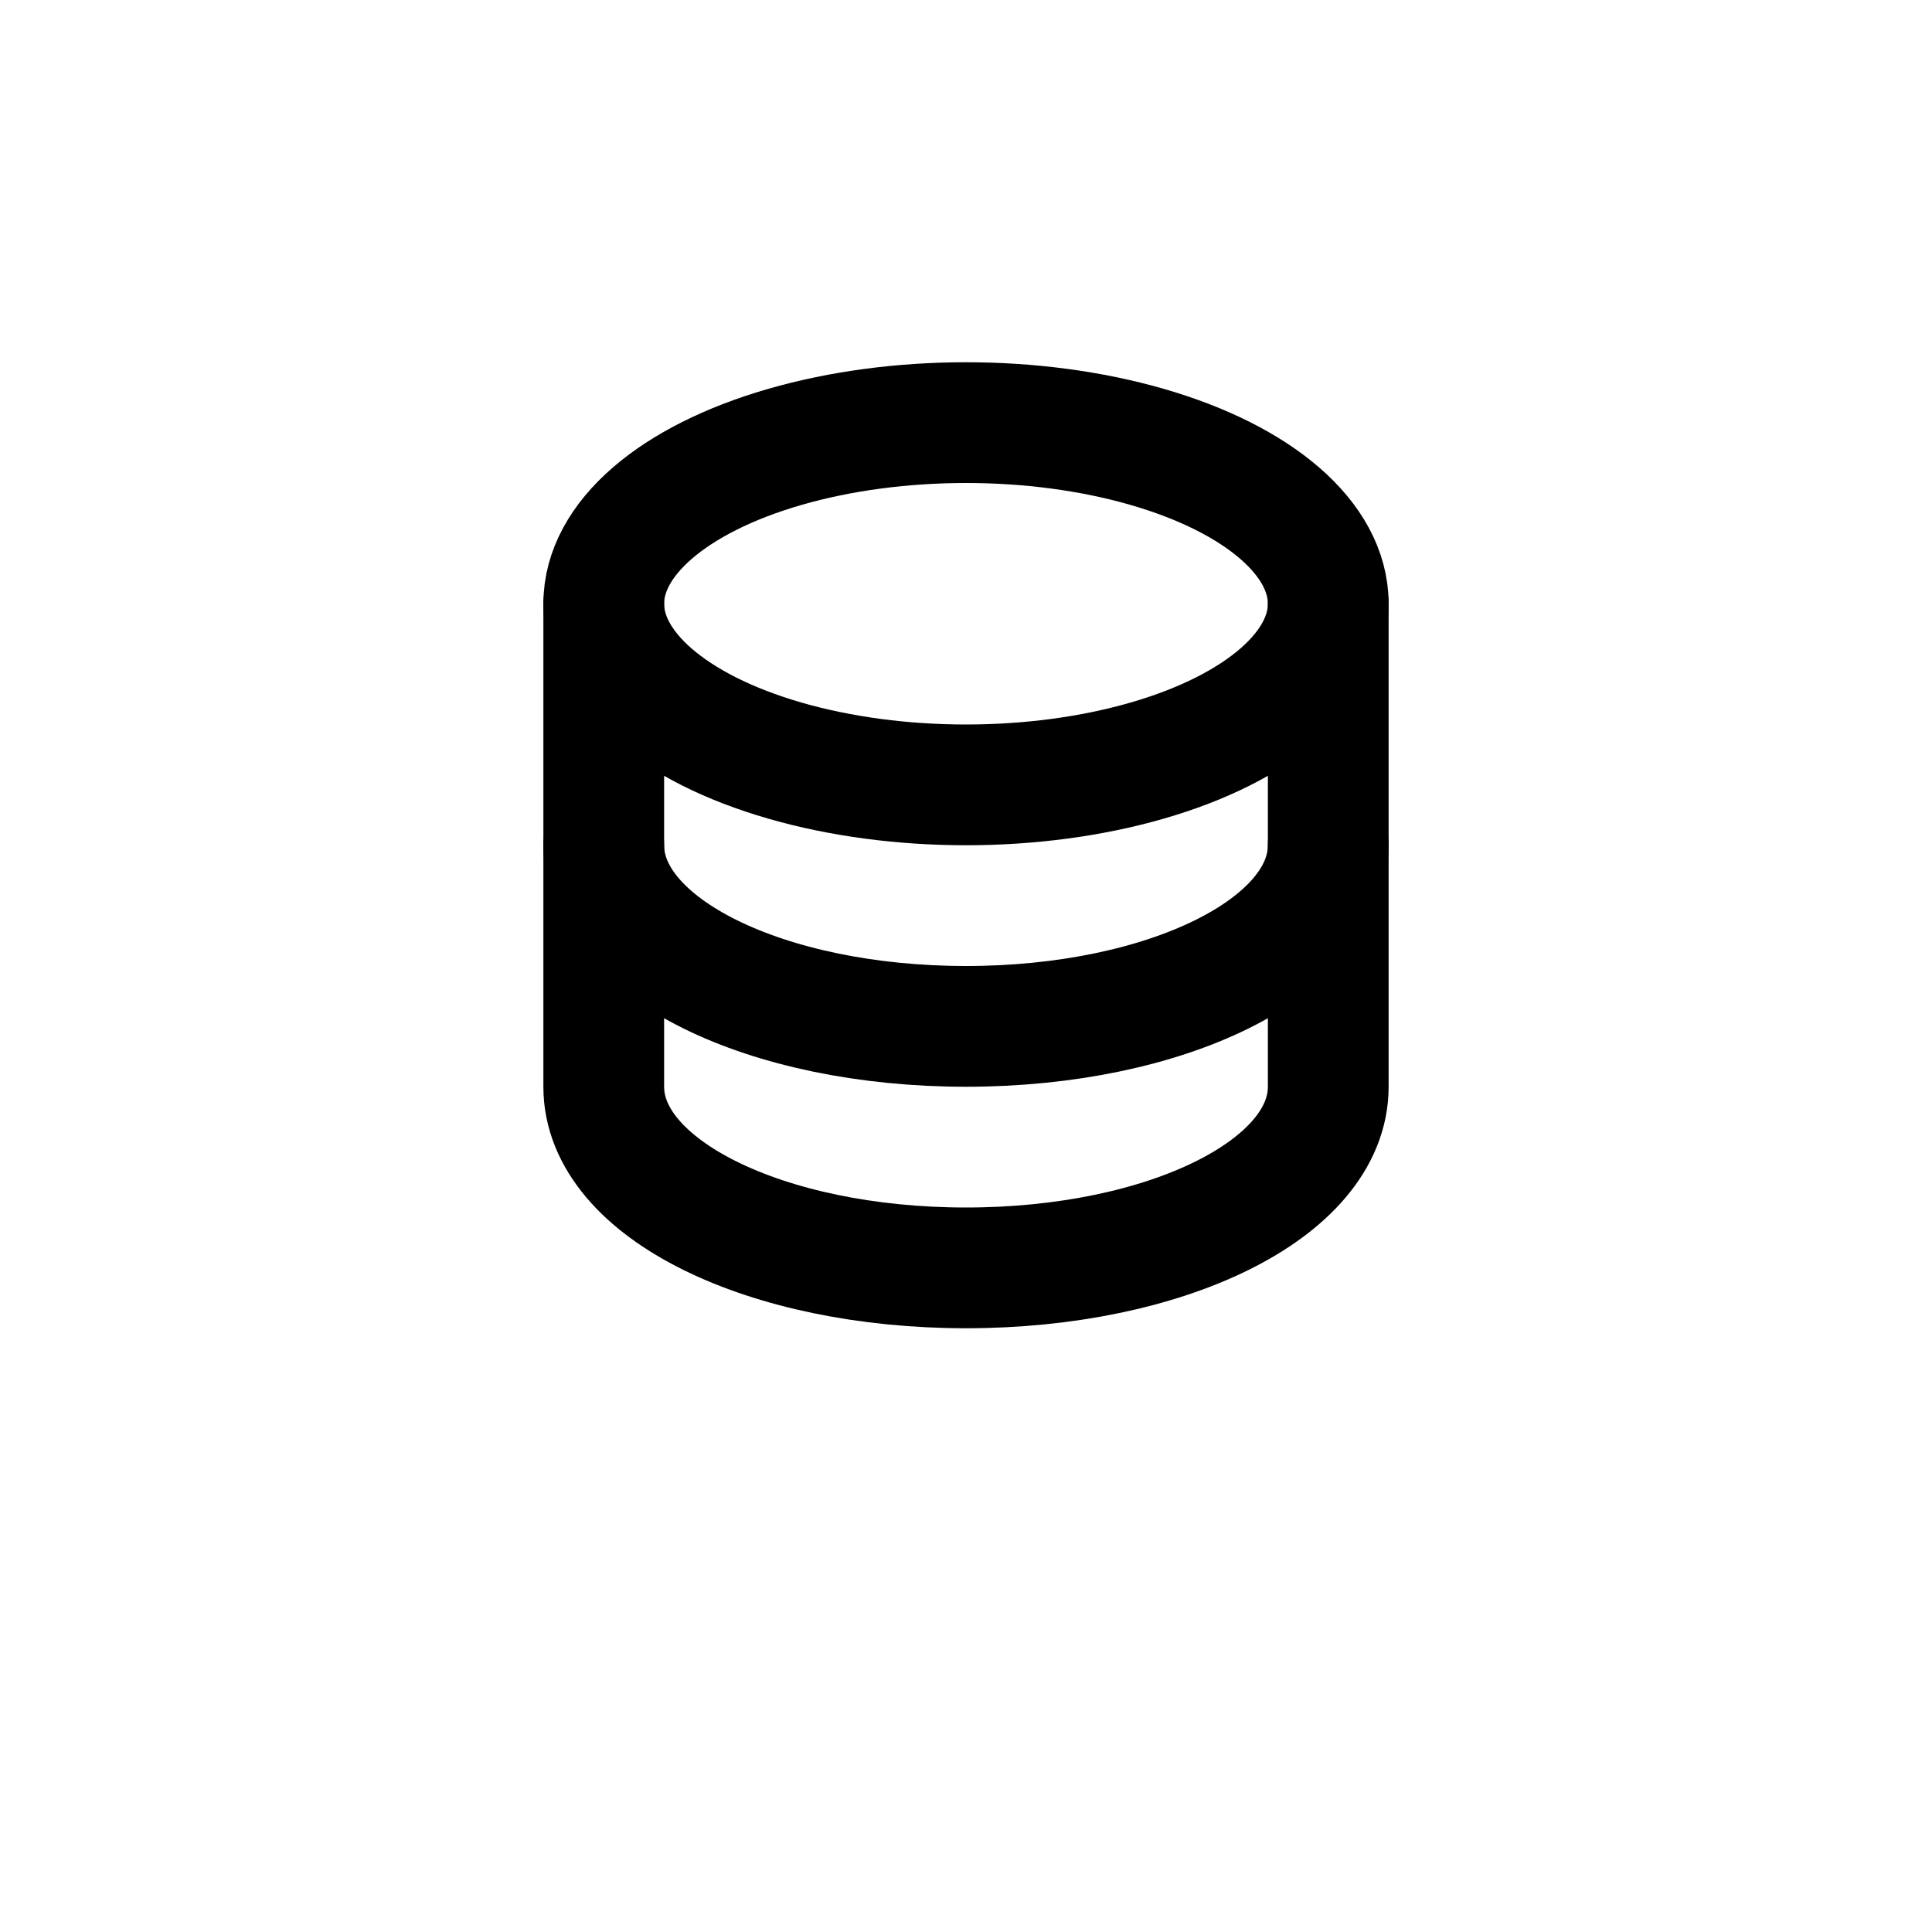
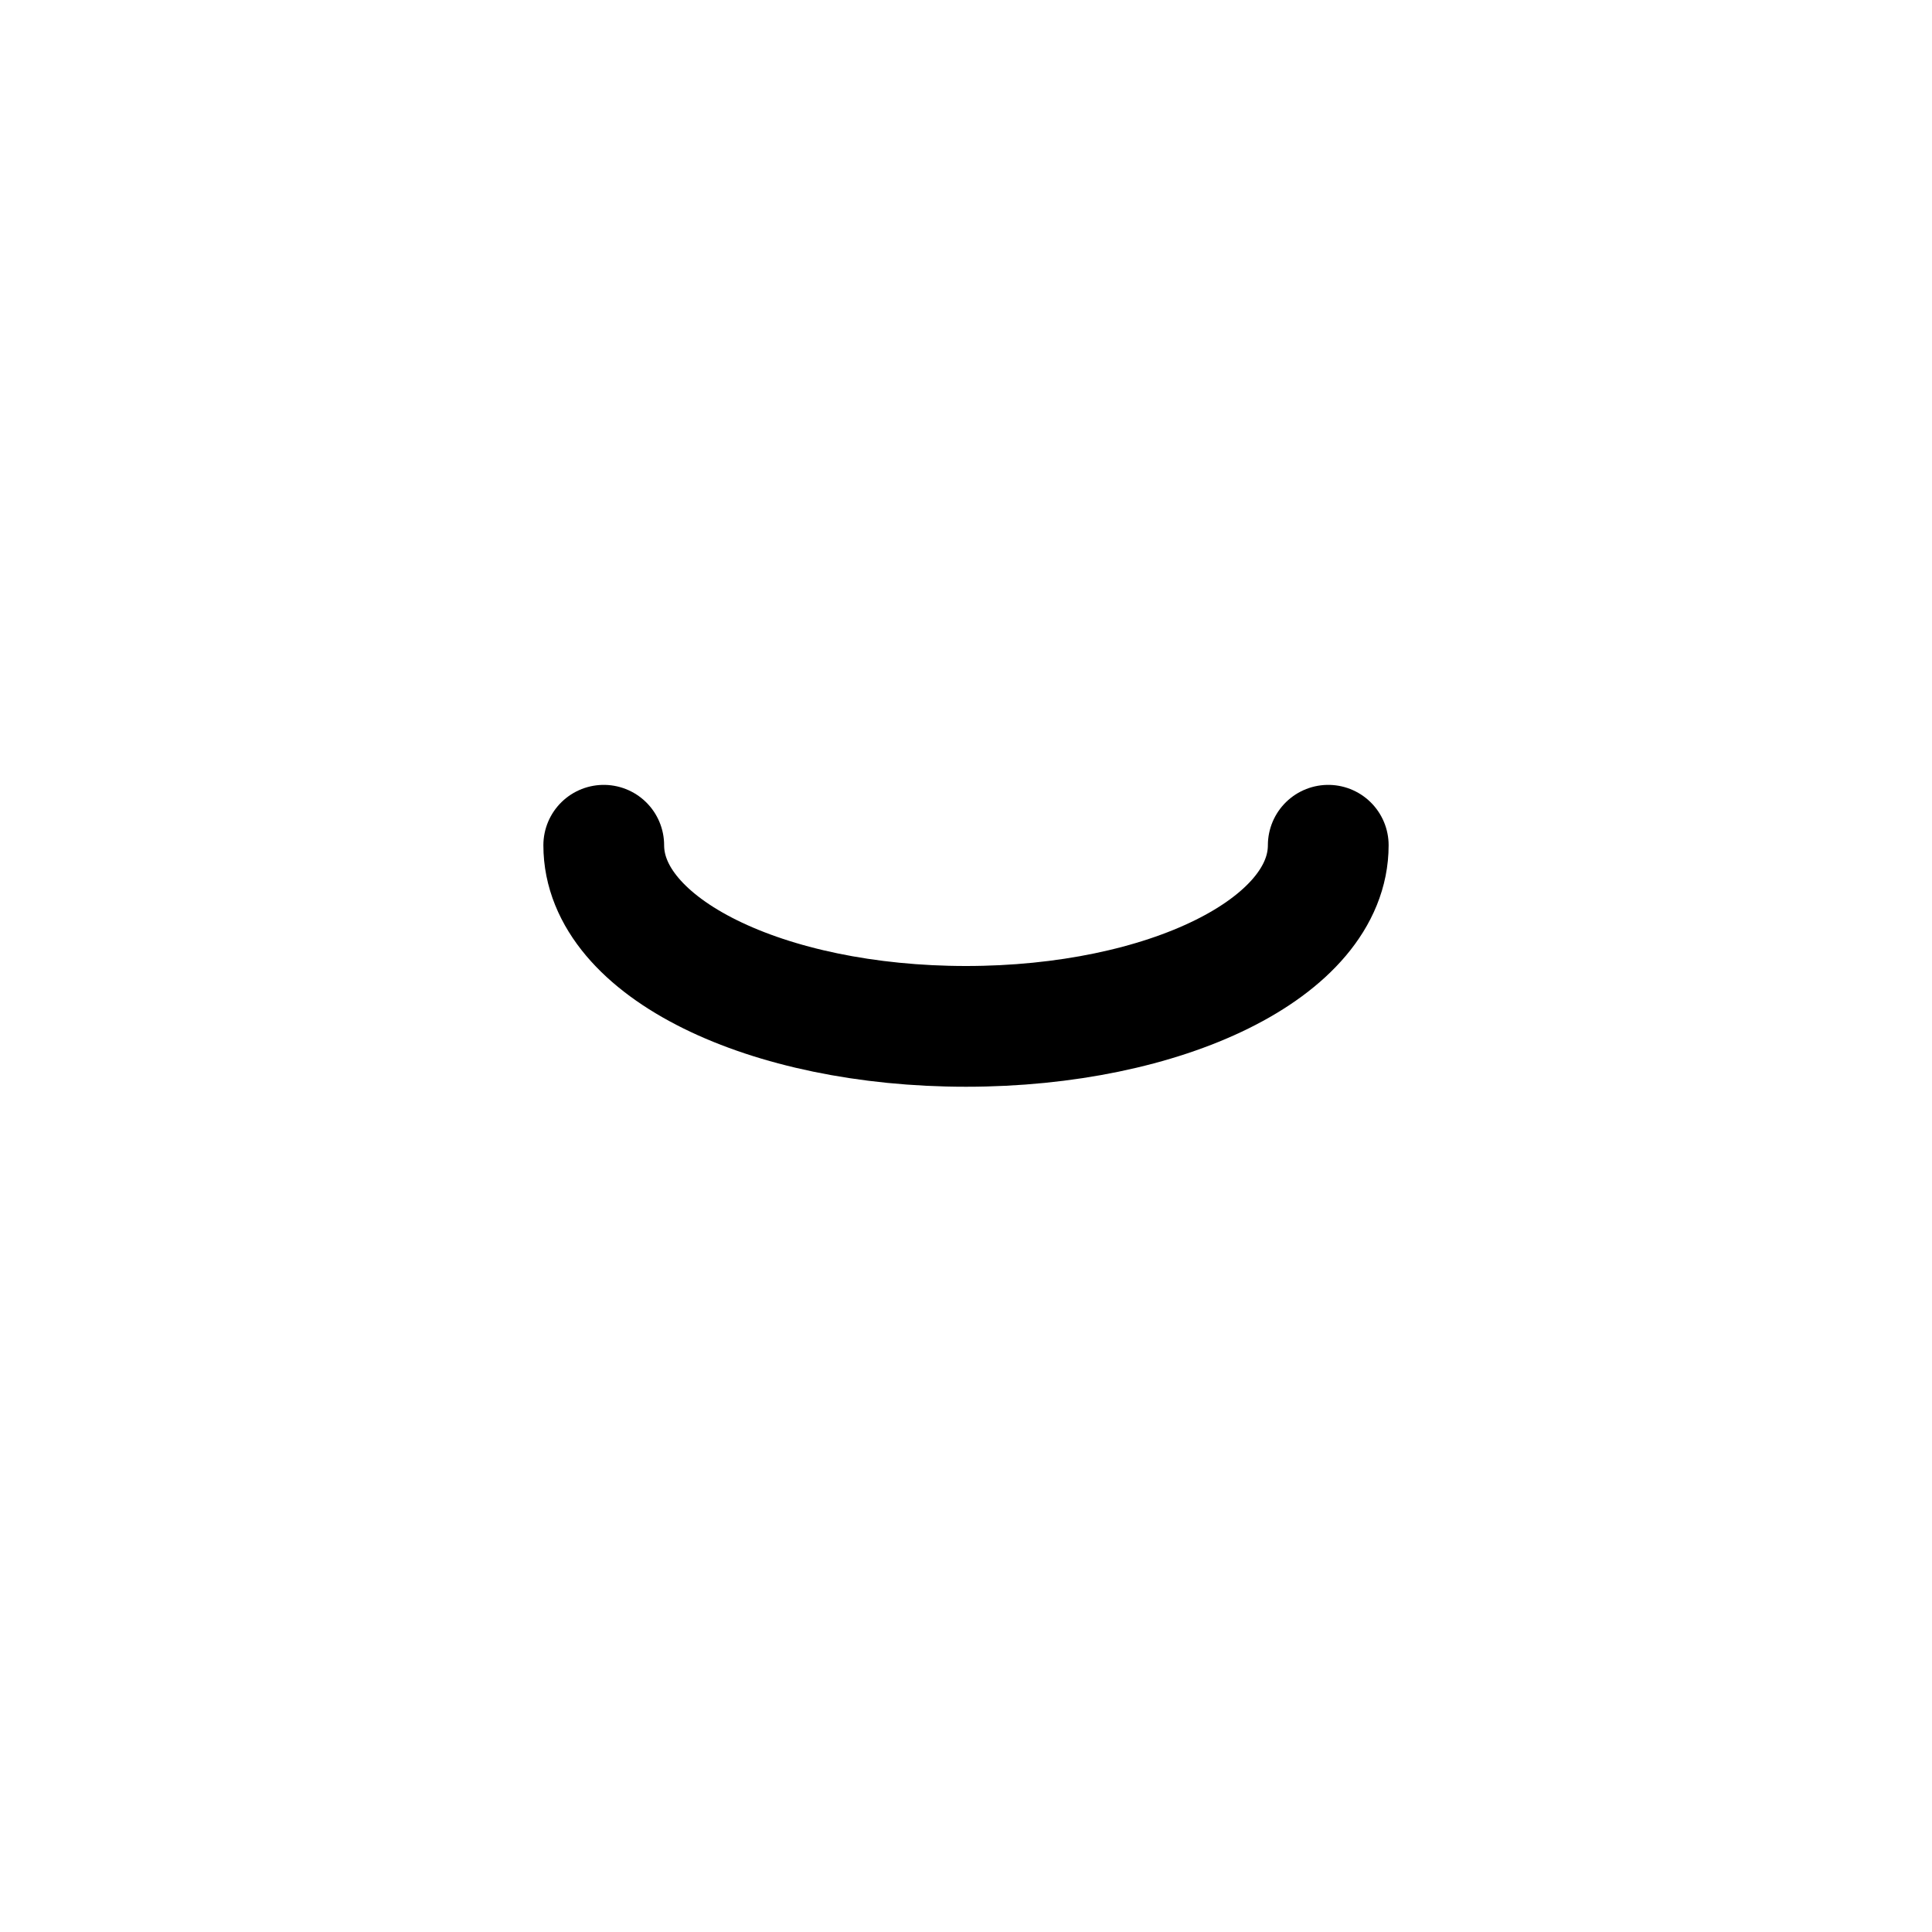
<svg xmlns="http://www.w3.org/2000/svg" width="48" height="48" viewBox="0 0 32 32" fill="none" stroke="currentColor" stroke-width="2" stroke-linecap="round" stroke-linejoin="round">
-   <ellipse cx="16" cy="10" rx="6" ry="3" />
-   <path d="M10 10v8c0 1.7 2.7 3 6 3s6-1.3 6-3v-8" />
  <path d="M10 14c0 1.7 2.7 3 6 3s6-1.3 6-3" />
</svg>